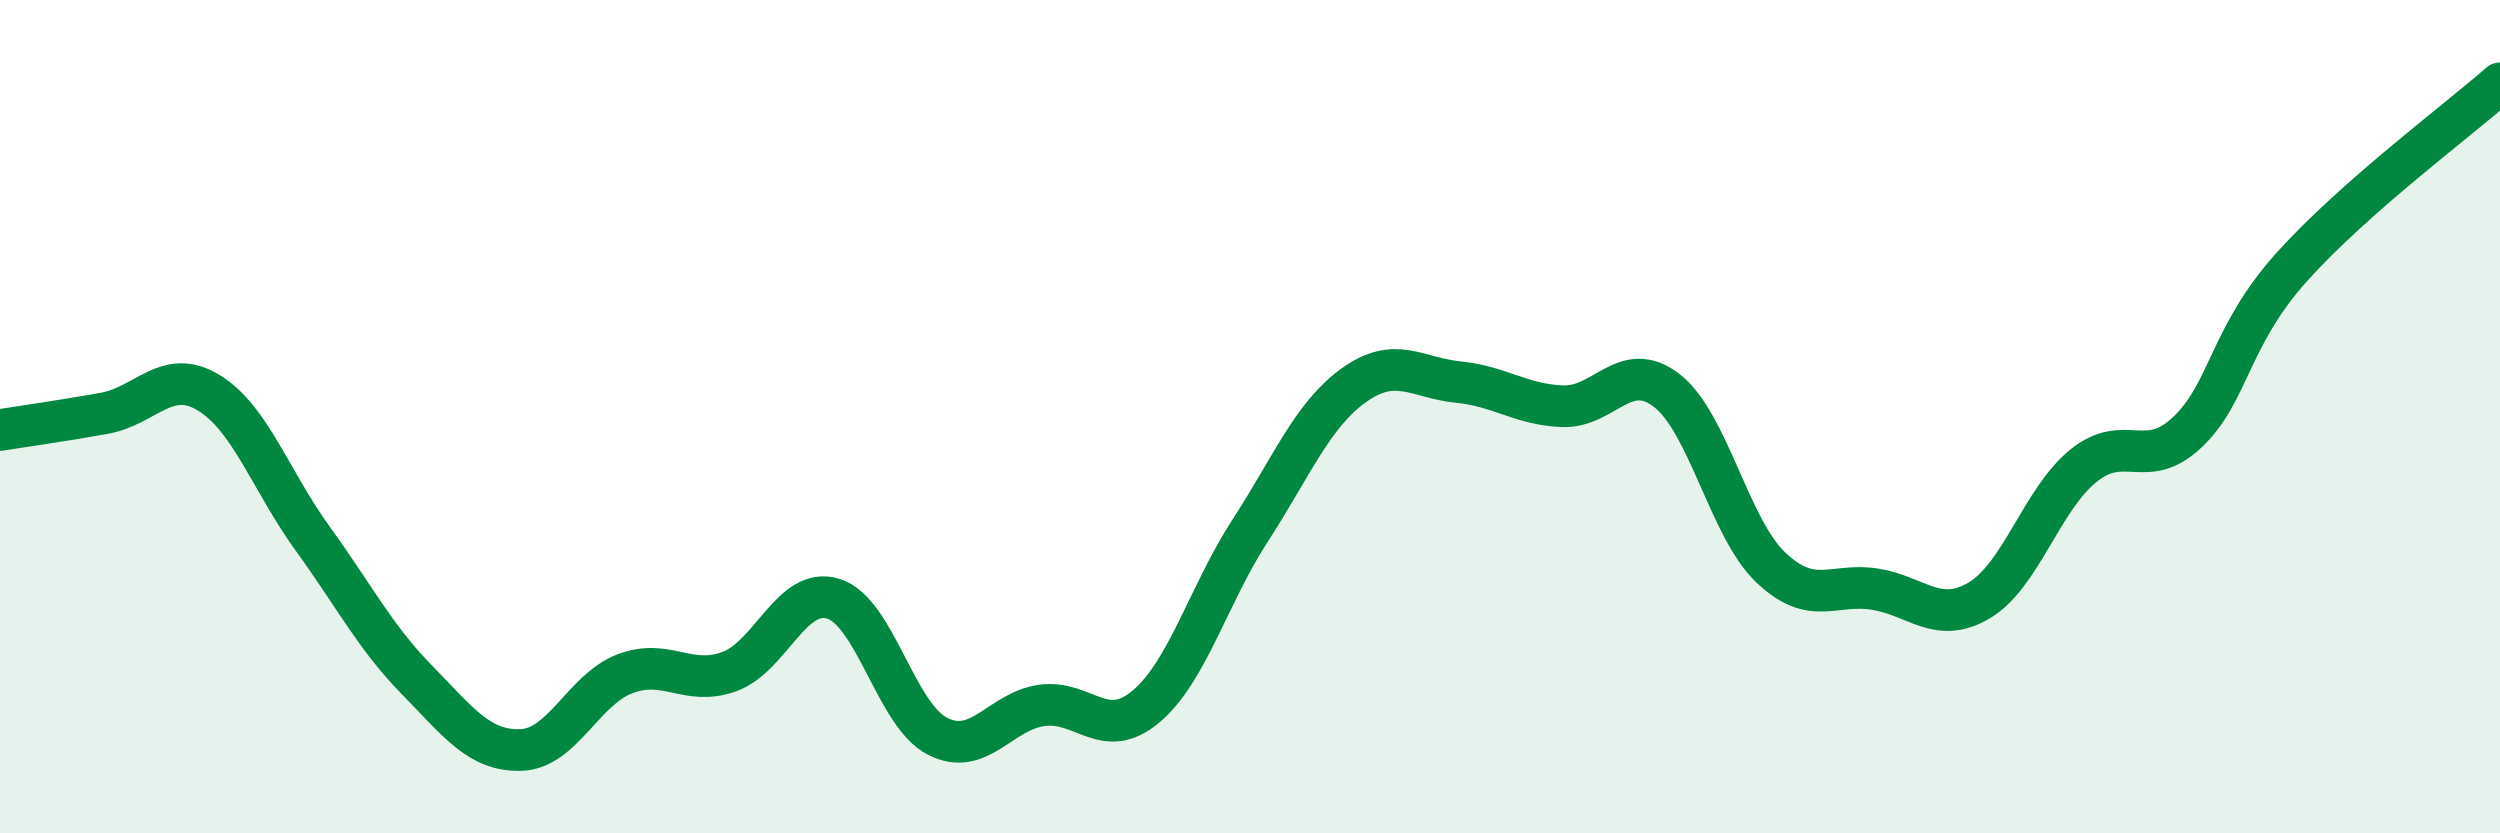
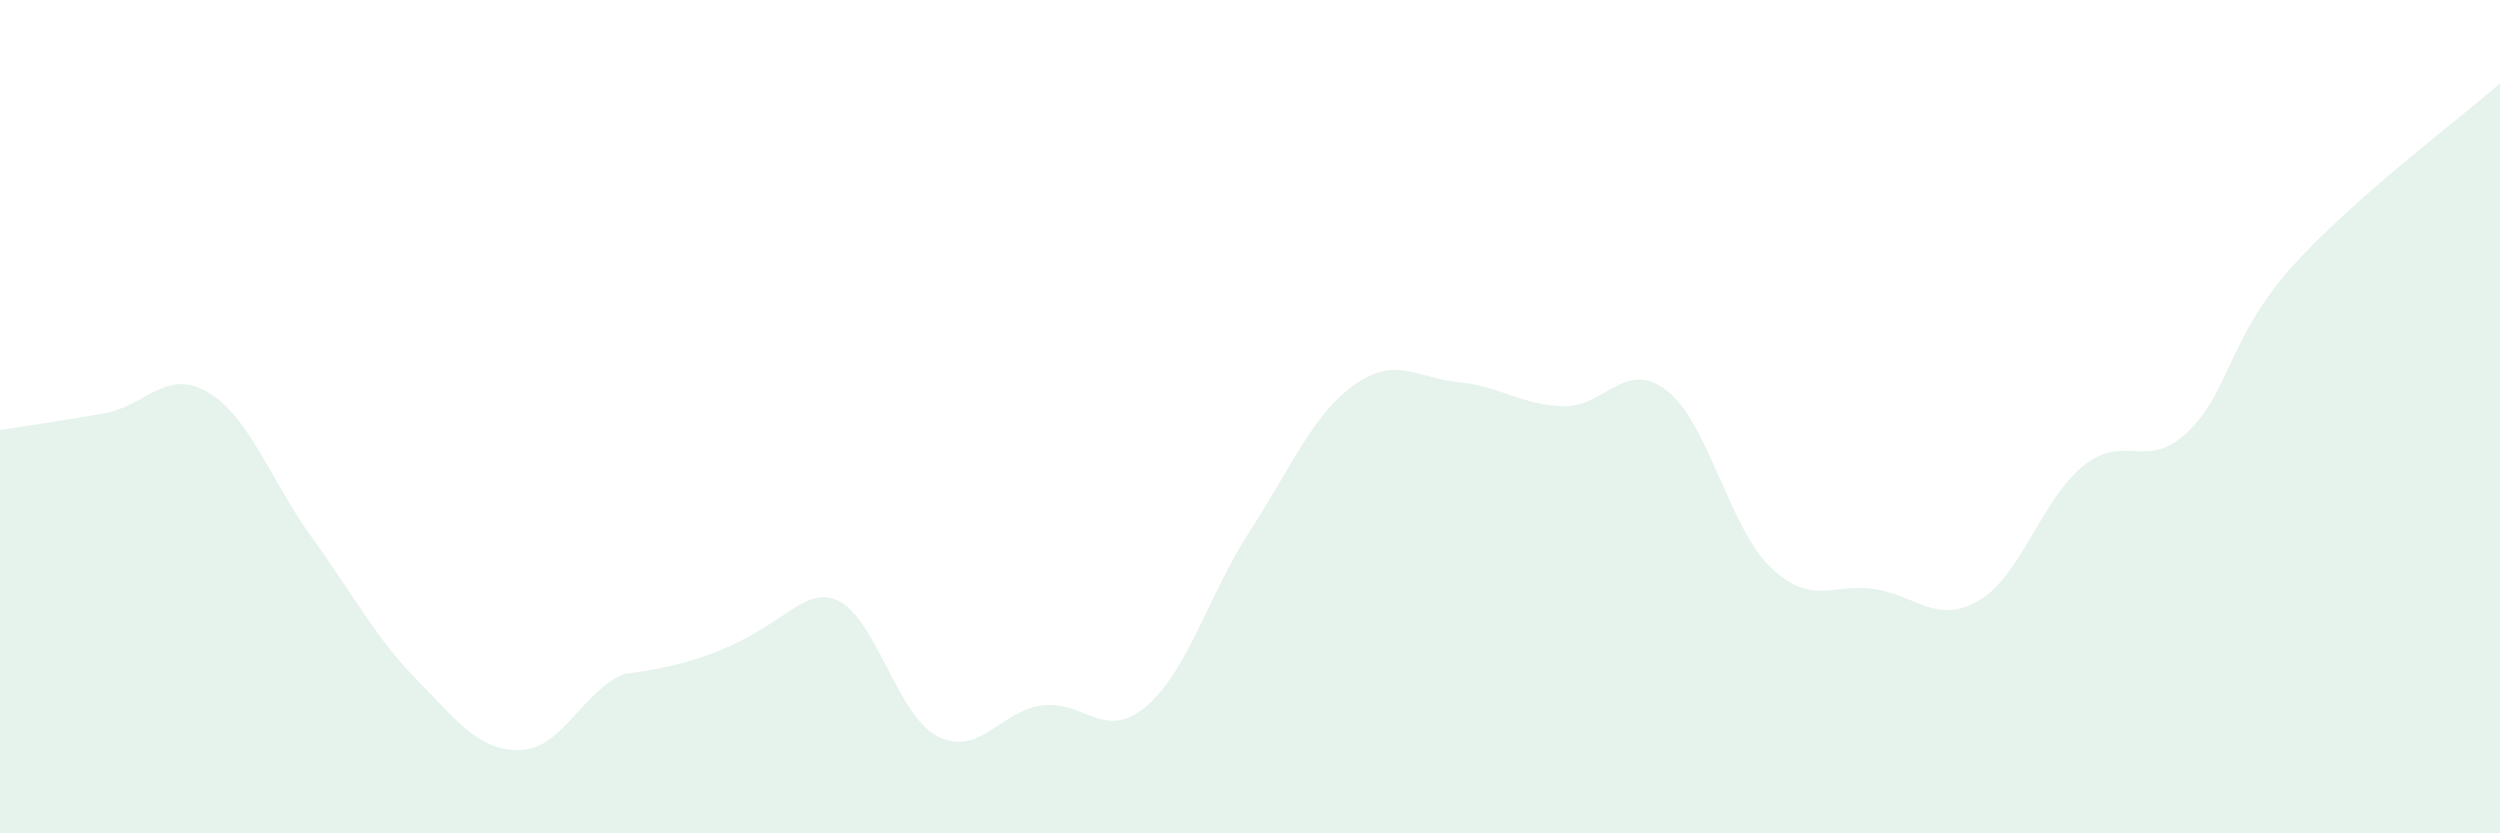
<svg xmlns="http://www.w3.org/2000/svg" width="60" height="20" viewBox="0 0 60 20">
-   <path d="M 0,10.32 C 0.5,10.24 1.5,10.1 2.5,9.92 C 3.5,9.74 4,8.82 5,9.42 C 6,10.02 6.5,11.54 7.5,12.92 C 8.5,14.3 9,15.29 10,16.31 C 11,17.33 11.5,18.03 12.5,18 C 13.5,17.97 14,16.55 15,16.17 C 16,15.79 16.5,16.48 17.5,16.12 C 18.5,15.76 19,14.06 20,14.37 C 21,14.68 21.5,17.16 22.5,17.67 C 23.5,18.18 24,17.07 25,16.93 C 26,16.79 26.5,17.8 27.5,16.96 C 28.5,16.12 29,14.28 30,12.74 C 31,11.2 31.5,9.95 32.5,9.24 C 33.5,8.53 34,9.07 35,9.17 C 36,9.27 36.5,9.71 37.5,9.75 C 38.5,9.79 39,8.6 40,9.37 C 41,10.14 41.5,12.67 42.5,13.62 C 43.5,14.57 44,13.98 45,14.14 C 46,14.3 46.5,15 47.5,14.41 C 48.5,13.82 49,11.99 50,11.18 C 51,10.37 51.5,11.32 52.5,10.37 C 53.5,9.42 53.5,8.08 55,6.41 C 56.5,4.74 59,2.88 60,2L60 20L0 20Z" fill="#008740" opacity="0.1" stroke-linecap="round" stroke-linejoin="round" />
-   <path d="M 0,10.32 C 0.5,10.24 1.5,10.1 2.5,9.92 C 3.5,9.74 4,8.82 5,9.42 C 6,10.02 6.5,11.54 7.5,12.92 C 8.5,14.3 9,15.29 10,16.31 C 11,17.33 11.5,18.03 12.5,18 C 13.5,17.97 14,16.55 15,16.17 C 16,15.79 16.5,16.48 17.5,16.12 C 18.5,15.76 19,14.06 20,14.37 C 21,14.68 21.5,17.16 22.5,17.67 C 23.5,18.18 24,17.07 25,16.93 C 26,16.79 26.5,17.8 27.5,16.96 C 28.5,16.12 29,14.28 30,12.74 C 31,11.2 31.5,9.95 32.5,9.24 C 33.5,8.53 34,9.07 35,9.17 C 36,9.27 36.5,9.71 37.5,9.75 C 38.5,9.79 39,8.6 40,9.37 C 41,10.14 41.5,12.67 42.5,13.62 C 43.5,14.57 44,13.98 45,14.14 C 46,14.3 46.5,15 47.5,14.41 C 48.5,13.82 49,11.99 50,11.18 C 51,10.37 51.5,11.32 52.5,10.37 C 53.5,9.42 53.5,8.08 55,6.41 C 56.5,4.74 59,2.88 60,2" stroke="#008740" stroke-width="1" fill="none" stroke-linecap="round" stroke-linejoin="round" />
+   <path d="M 0,10.32 C 0.5,10.24 1.5,10.1 2.5,9.92 C 3.5,9.74 4,8.82 5,9.42 C 6,10.02 6.5,11.54 7.5,12.92 C 8.5,14.3 9,15.29 10,16.31 C 11,17.33 11.5,18.03 12.5,18 C 13.5,17.97 14,16.55 15,16.17 C 18.5,15.76 19,14.06 20,14.37 C 21,14.68 21.5,17.16 22.5,17.67 C 23.5,18.18 24,17.07 25,16.93 C 26,16.79 26.5,17.8 27.5,16.96 C 28.5,16.12 29,14.28 30,12.74 C 31,11.2 31.5,9.95 32.5,9.24 C 33.5,8.53 34,9.07 35,9.17 C 36,9.27 36.5,9.71 37.5,9.75 C 38.5,9.79 39,8.6 40,9.37 C 41,10.14 41.5,12.67 42.5,13.62 C 43.5,14.57 44,13.98 45,14.14 C 46,14.3 46.5,15 47.5,14.41 C 48.5,13.82 49,11.99 50,11.18 C 51,10.37 51.5,11.32 52.5,10.37 C 53.5,9.42 53.5,8.08 55,6.41 C 56.5,4.74 59,2.88 60,2L60 20L0 20Z" fill="#008740" opacity="0.1" stroke-linecap="round" stroke-linejoin="round" />
</svg>